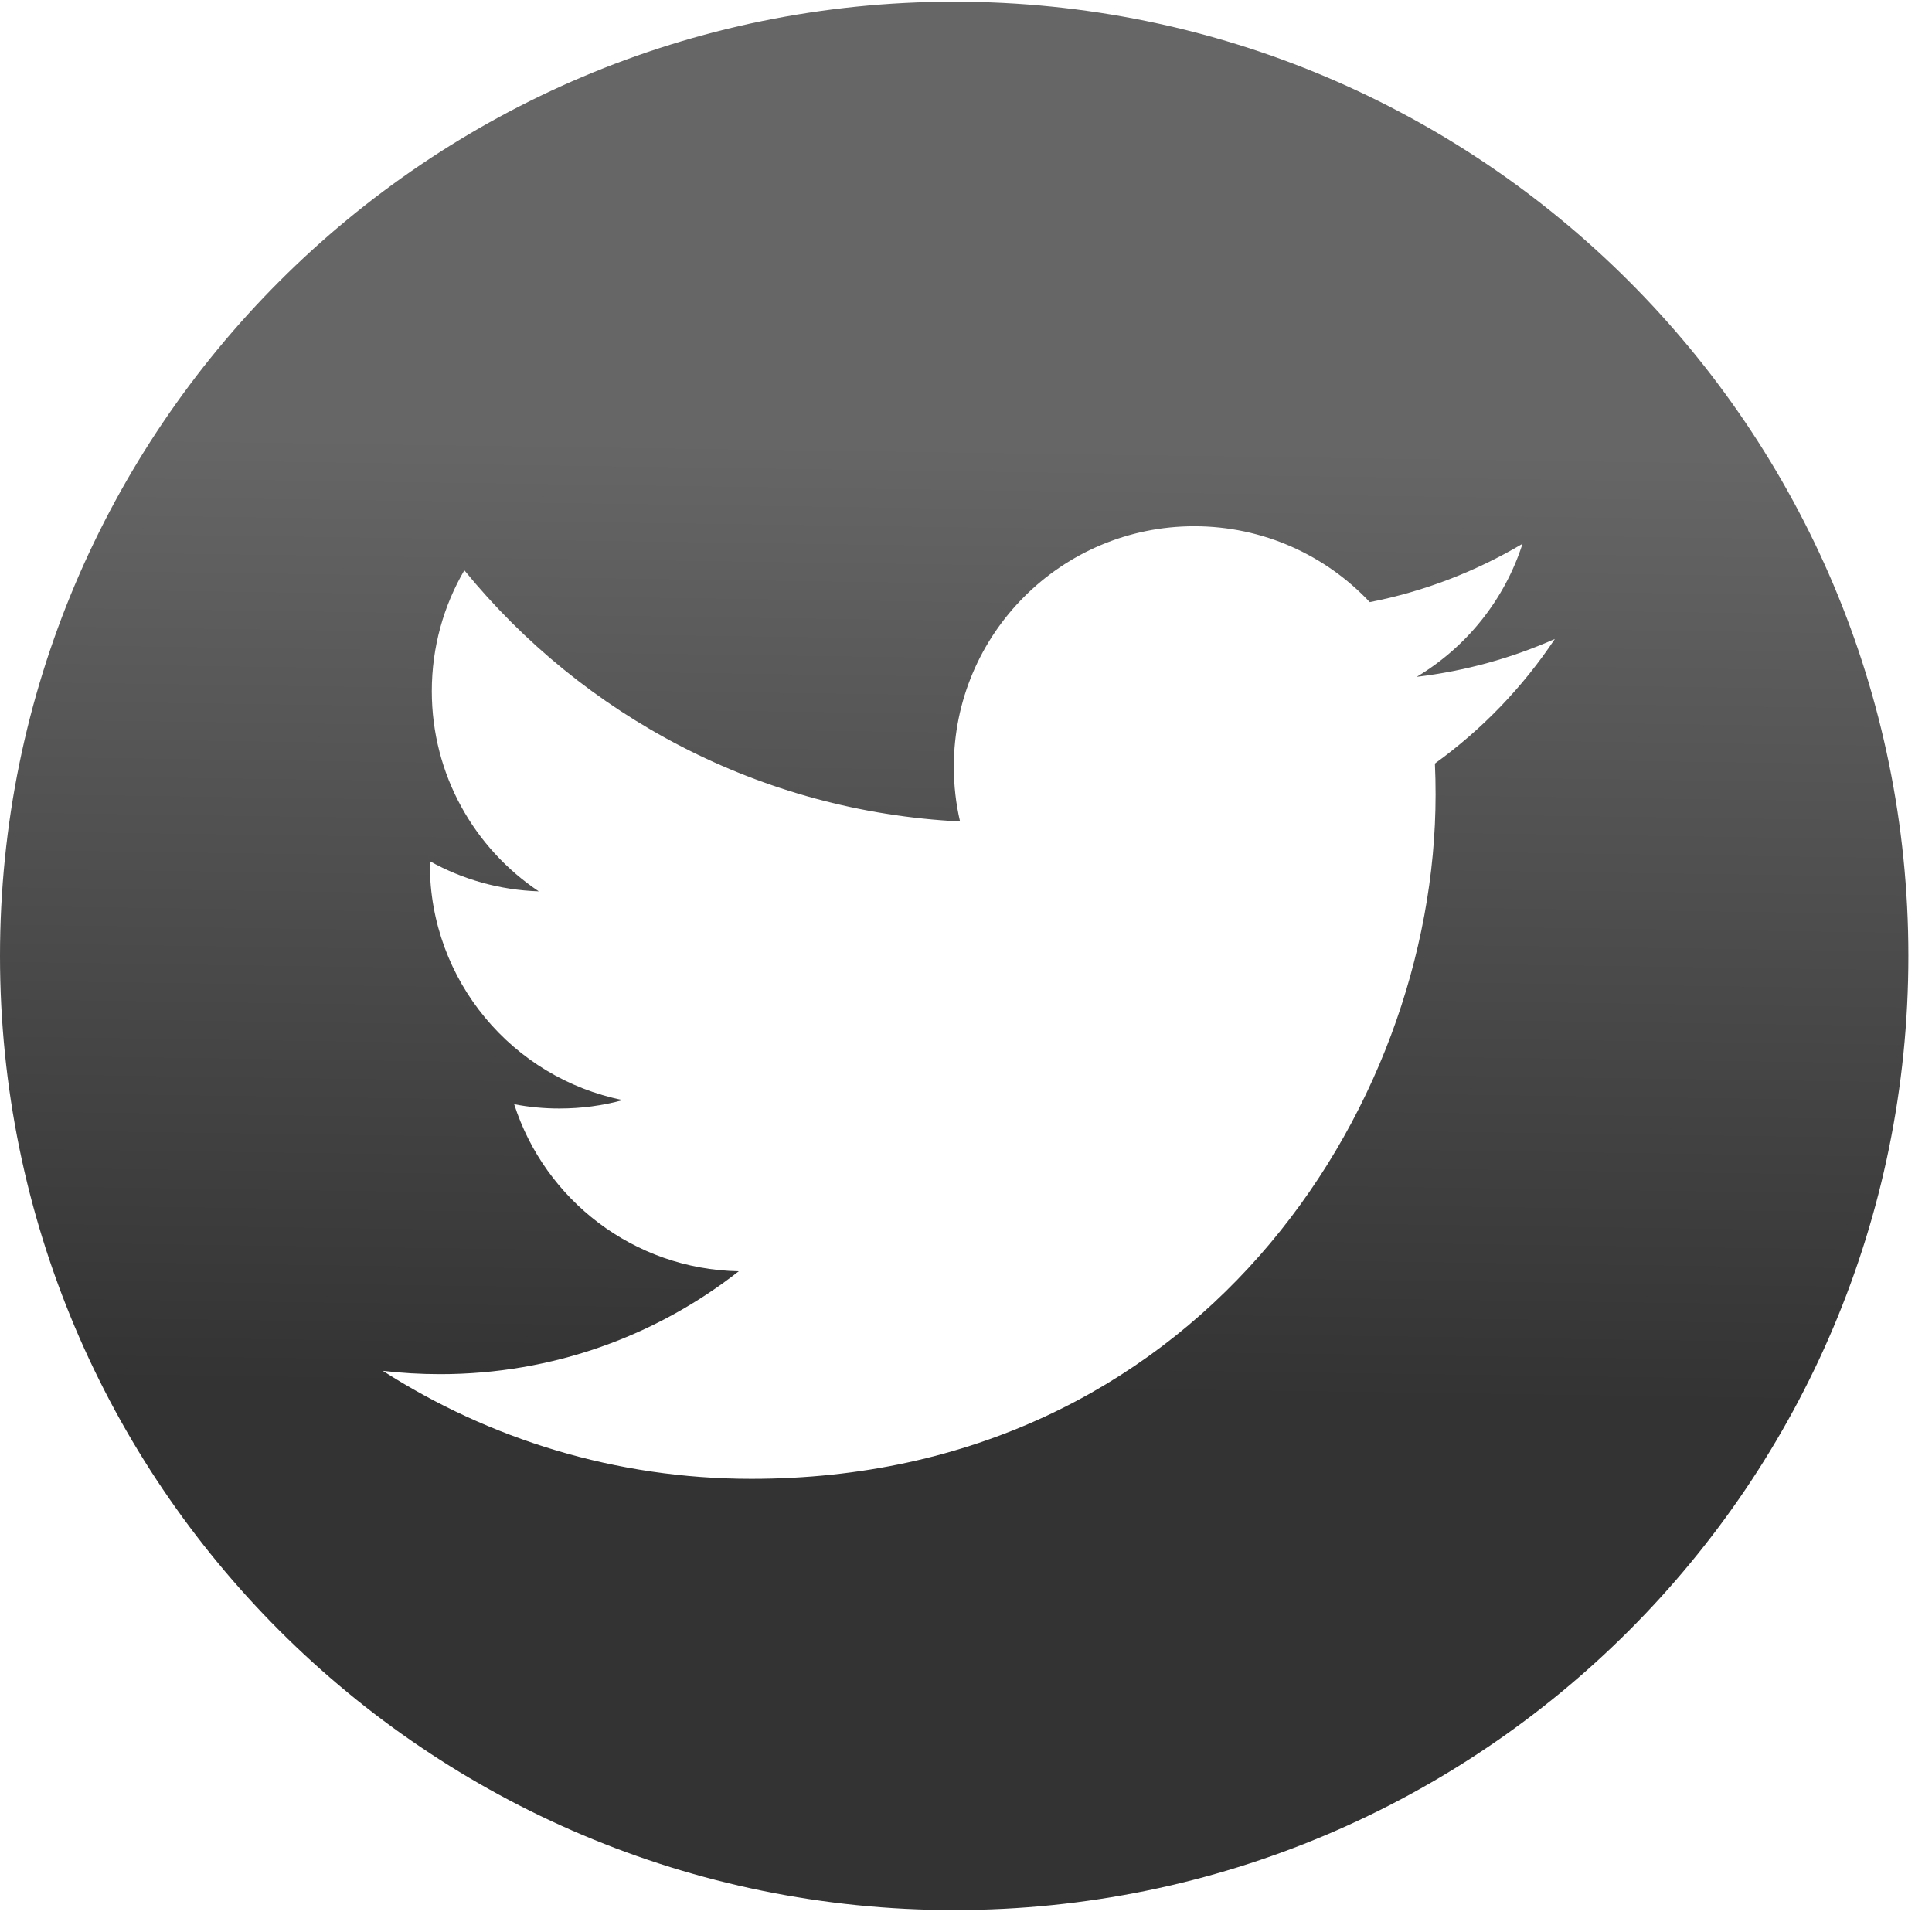
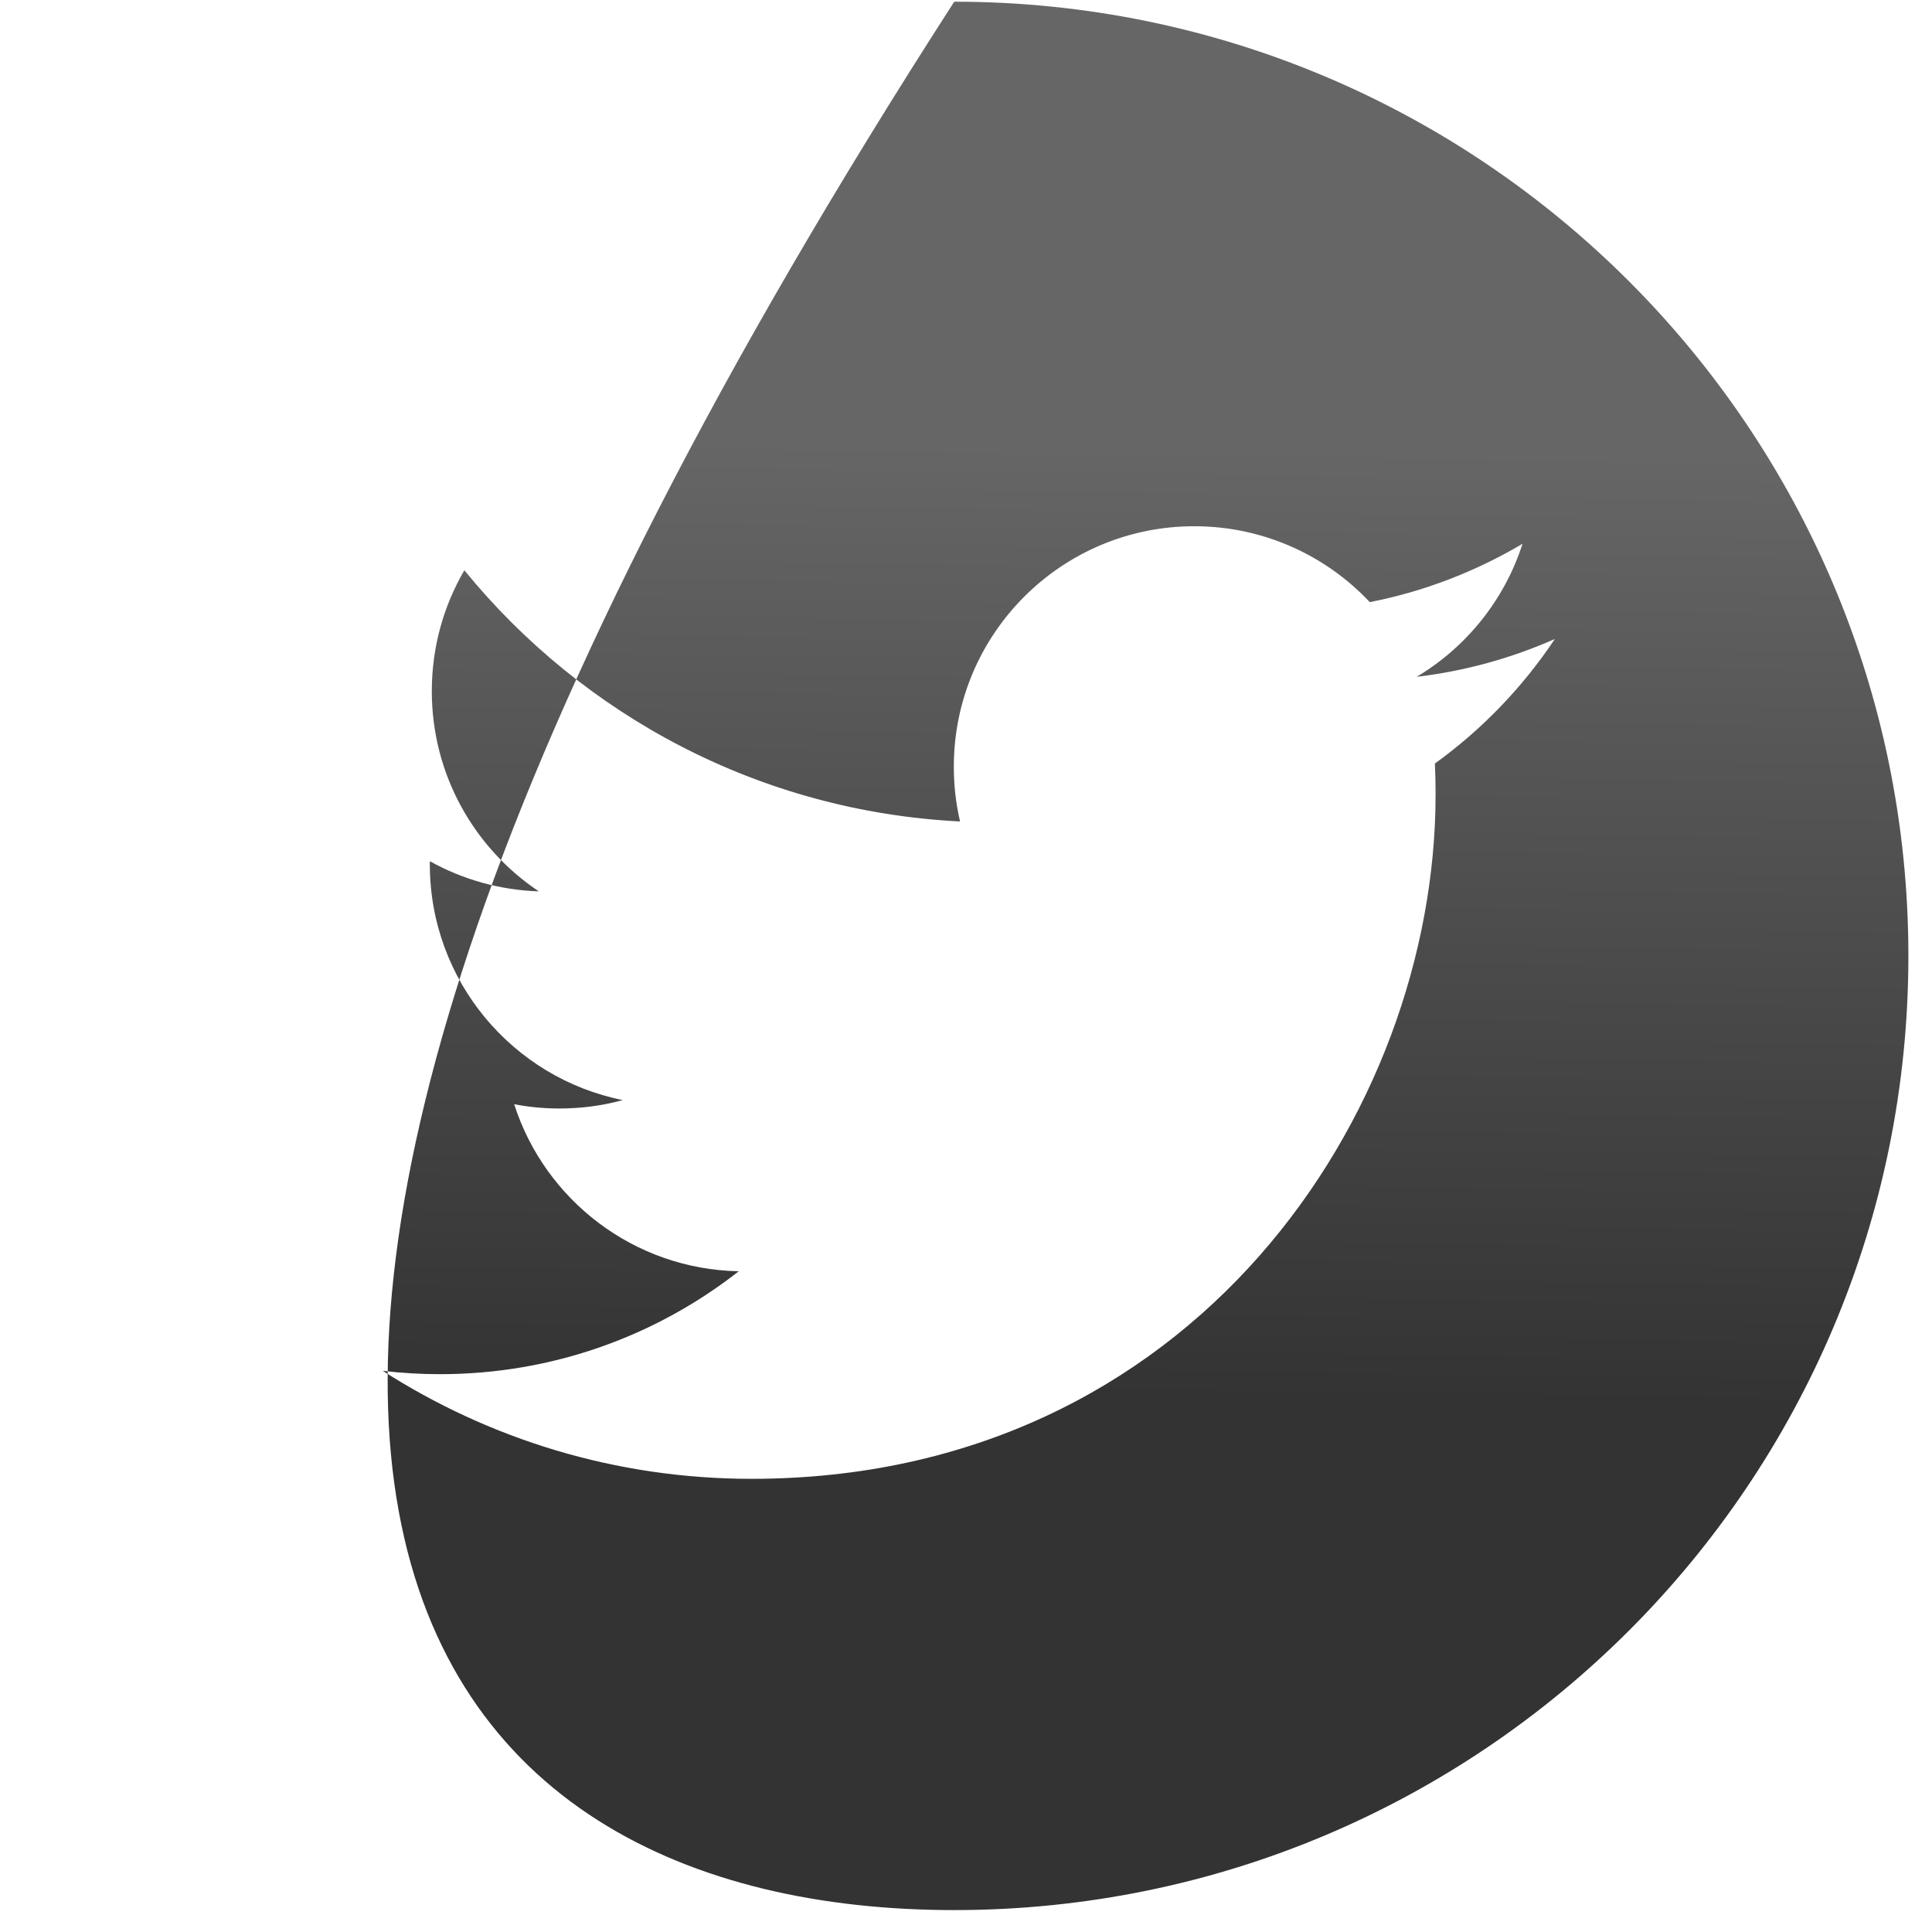
<svg xmlns="http://www.w3.org/2000/svg" version="1.1" width="56.693" height="56.693" viewBox="0 0 56.693 56.593">
  <g>
-     <path d="M28.001,-1.90735e-06 C12.537,-1.90735e-06 1.90735e-06,12.539 1.90735e-06,28.001 C1.90735e-06,43.466 12.537,56 28.001,56 C43.466,56 56,43.466 56,28.001 C56,12.539 43.465,-1.90735e-06 28.001,-1.90735e-06 M42.106,22.355 C42.12,22.658 42.126,22.962 42.126,23.268 C42.126,32.594 35.028,43.345 22.049,43.345 C18.065,43.345 14.355,42.177 11.232,40.176 C11.785,40.241 12.345,40.274 12.915,40.274 C16.222,40.274 19.265,39.146 21.679,37.254 C18.592,37.196 15.986,35.155 15.088,32.352 C15.518,32.436 15.96,32.478 16.415,32.478 C17.059,32.478 17.682,32.394 18.274,32.231 C15.045,31.583 12.613,28.729 12.613,25.313 C12.613,25.282 12.613,25.253 12.614,25.222 C13.565,25.751 14.653,26.068 15.81,26.106 C13.916,24.838 12.671,22.681 12.671,20.231 C12.671,18.938 13.019,17.725 13.626,16.684 C17.107,20.952 22.306,23.762 28.172,24.055 C28.051,23.54 27.989,23 27.989,22.448 C27.989,18.552 31.148,15.392 35.045,15.392 C37.075,15.392 38.908,16.249 40.195,17.619 C41.803,17.304 43.313,16.715 44.677,15.907 C44.148,17.556 43.03,18.938 41.572,19.811 C43.002,19.64 44.362,19.26 45.626,18.7 C44.682,20.118 43.485,21.36 42.106,22.355 Z" style="stroke:none;fill-rule:nonzero;fill:url(#linearGradientFill1);fill-opacity:1;" />
+     <path d="M28.001,-1.90735e-06 C1.90735e-06,43.466 12.537,56 28.001,56 C43.466,56 56,43.466 56,28.001 C56,12.539 43.465,-1.90735e-06 28.001,-1.90735e-06 M42.106,22.355 C42.12,22.658 42.126,22.962 42.126,23.268 C42.126,32.594 35.028,43.345 22.049,43.345 C18.065,43.345 14.355,42.177 11.232,40.176 C11.785,40.241 12.345,40.274 12.915,40.274 C16.222,40.274 19.265,39.146 21.679,37.254 C18.592,37.196 15.986,35.155 15.088,32.352 C15.518,32.436 15.96,32.478 16.415,32.478 C17.059,32.478 17.682,32.394 18.274,32.231 C15.045,31.583 12.613,28.729 12.613,25.313 C12.613,25.282 12.613,25.253 12.614,25.222 C13.565,25.751 14.653,26.068 15.81,26.106 C13.916,24.838 12.671,22.681 12.671,20.231 C12.671,18.938 13.019,17.725 13.626,16.684 C17.107,20.952 22.306,23.762 28.172,24.055 C28.051,23.54 27.989,23 27.989,22.448 C27.989,18.552 31.148,15.392 35.045,15.392 C37.075,15.392 38.908,16.249 40.195,17.619 C41.803,17.304 43.313,16.715 44.677,15.907 C44.148,17.556 43.03,18.938 41.572,19.811 C43.002,19.64 44.362,19.26 45.626,18.7 C44.682,20.118 43.485,21.36 42.106,22.355 Z" style="stroke:none;fill-rule:nonzero;fill:url(#linearGradientFill1);fill-opacity:1;" />
    <defs>
      <linearGradient id="linearGradientFill1" gradientUnits="userSpaceOnUse" x1="27.605" y1="40.893" x2="28" y2="12.958">
        <stop offset="0" stop-color="#333333" stop-opacity="1" />
        <stop offset="1" stop-color="#666666" stop-opacity="1" />
      </linearGradient>
    </defs>
  </g>
</svg>